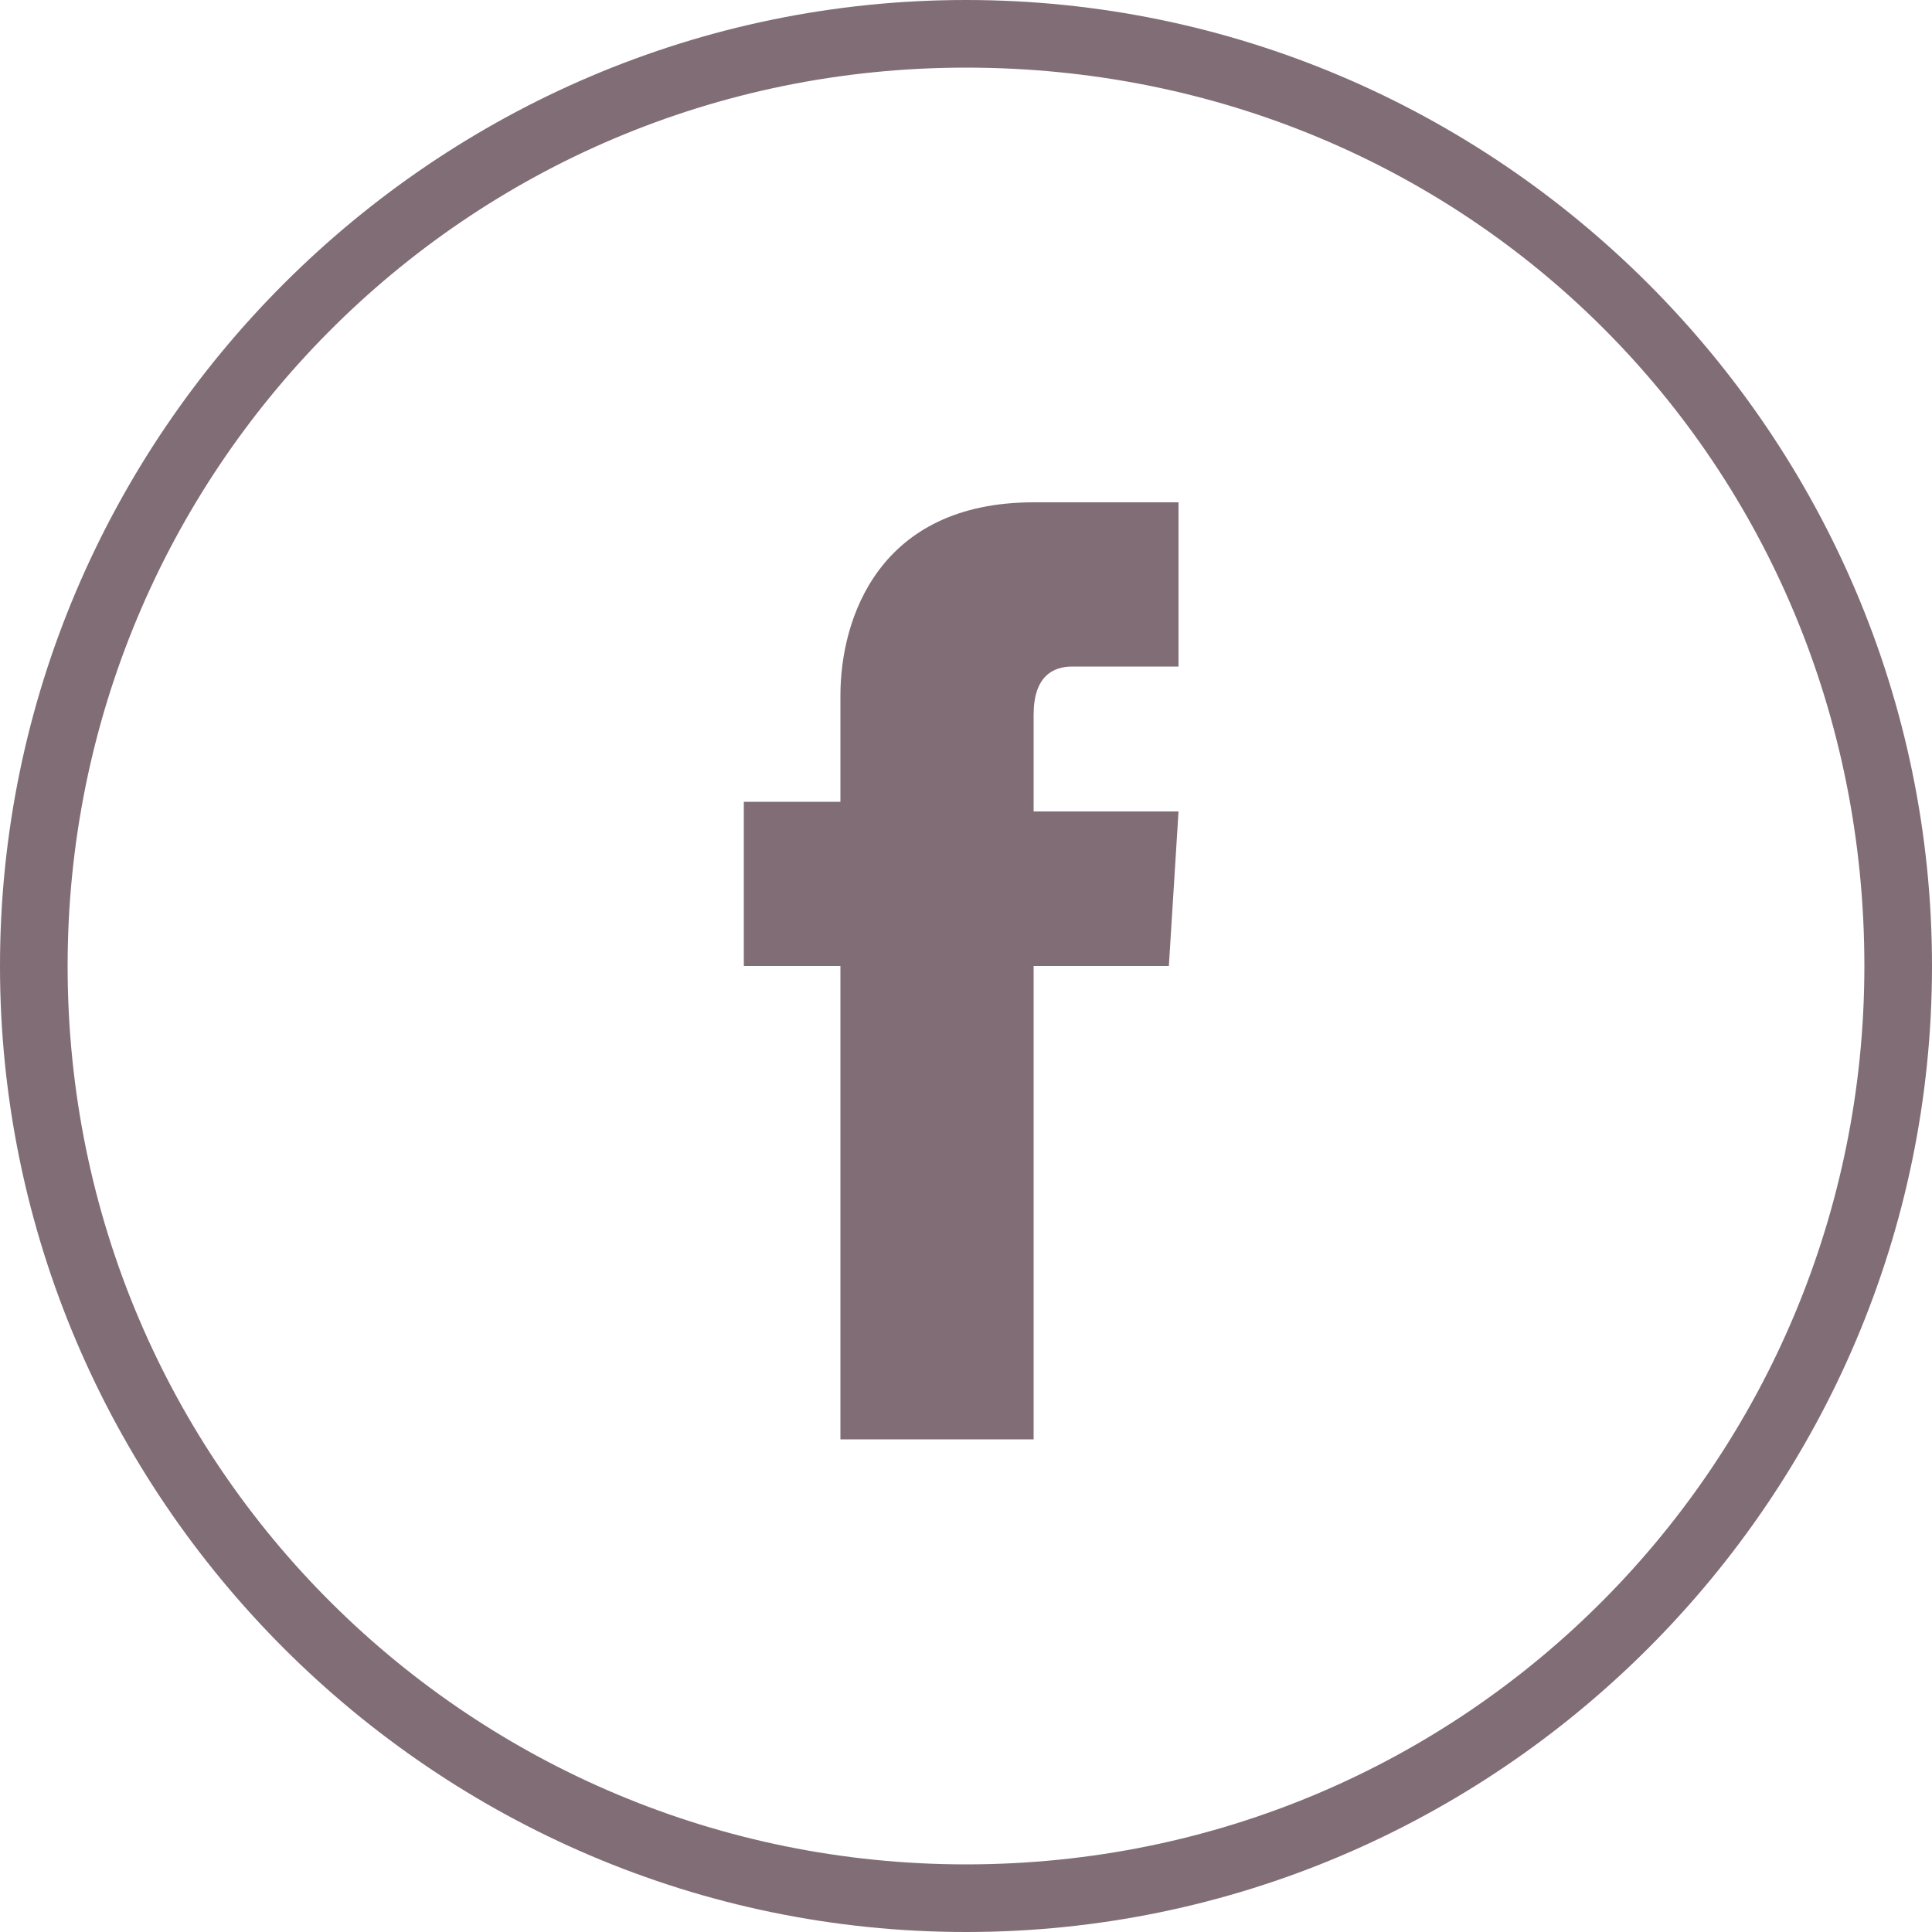
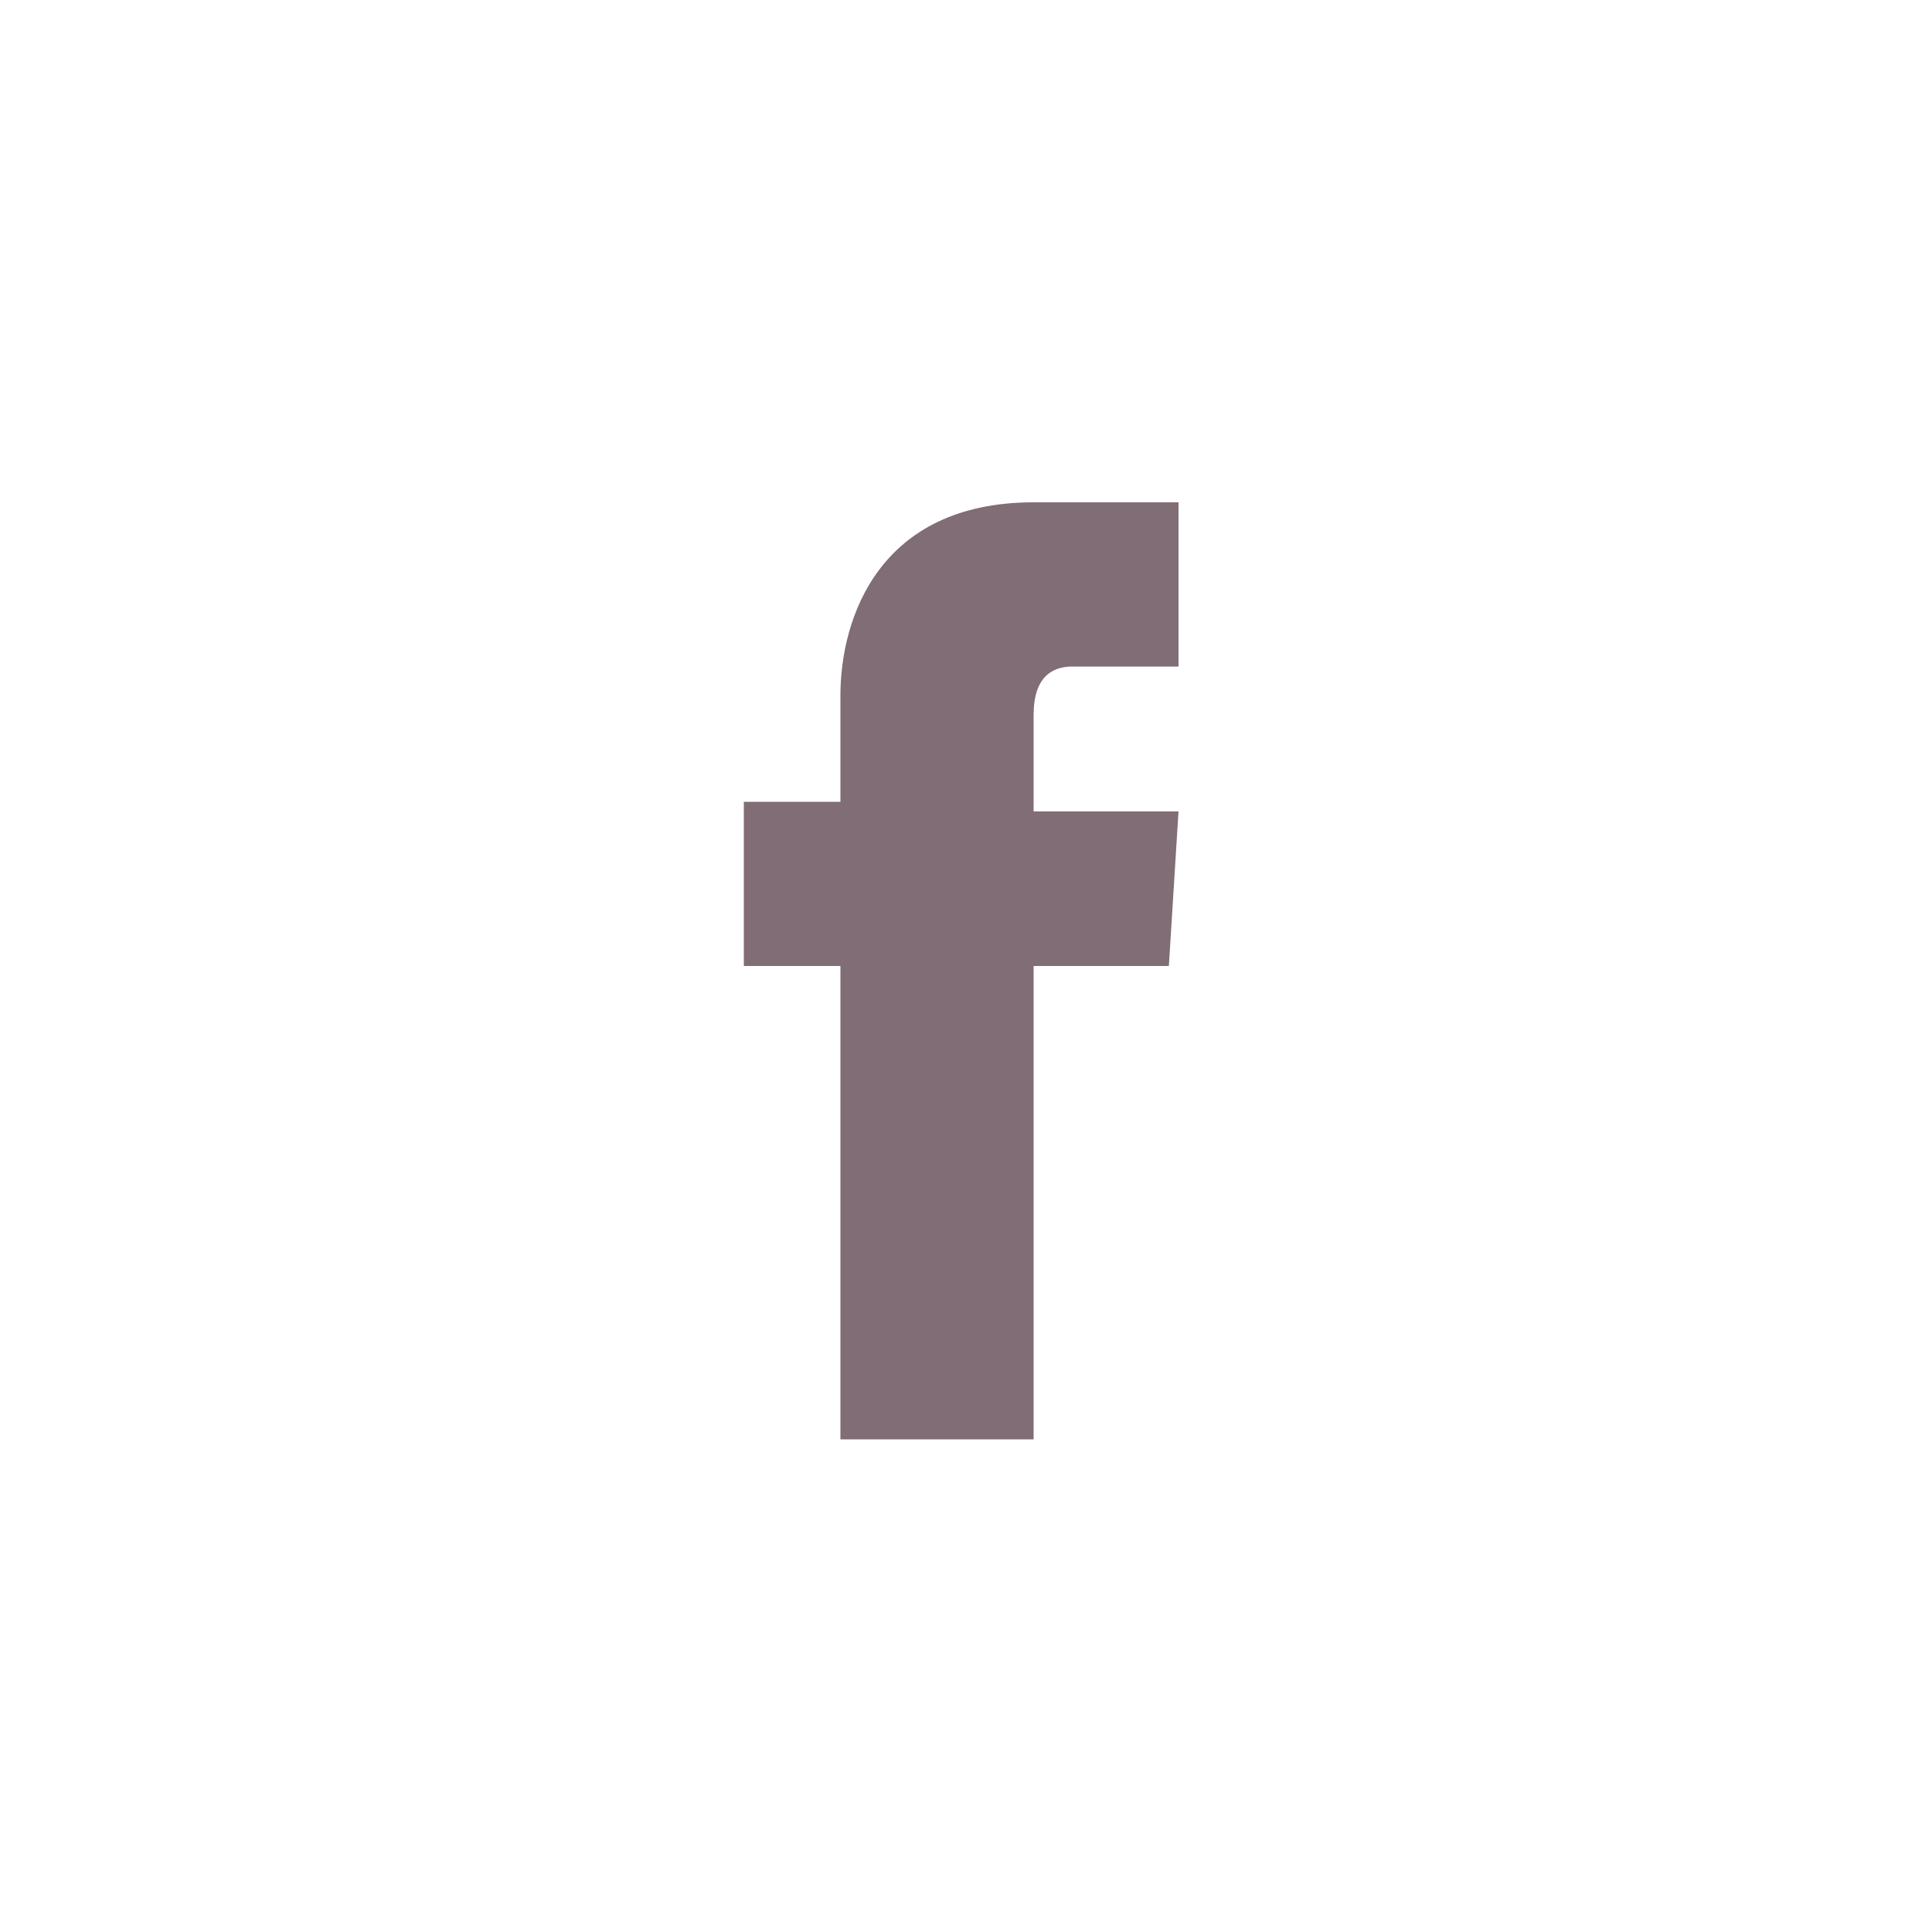
<svg xmlns="http://www.w3.org/2000/svg" version="1.1" id="Capa_1" x="0px" y="0px" viewBox="0 0 20 20" style="enable-background:new 0 0 20 20;" xml:space="preserve">
  <style type="text/css">
	.st0{fill:#816D76;}
</style>
  <g>
-     <path class="st0" d="M10,20C4.5,20,0,15.5,0,10C0,4.5,4.5,0,10,0c5.5,0,10,4.5,10,10C20,15.5,15.5,20,10,20z M10,0.7   c-5.2,0-9.3,4.2-9.3,9.3c0,5.2,4.2,9.3,9.3,9.3c5.2,0,9.3-4.2,9.3-9.3C19.3,4.8,15.2,0.7,10,0.7z" />
    <path class="st0" d="M12.1,10h-1.4v4.9h-2V10h-1V8.3h1V7.2c0-0.8,0.4-2,2-2l1.5,0v1.7h-1.1c-0.2,0-0.4,0.1-0.4,0.5v1h1.5L12.1,10z" />
  </g>
</svg>